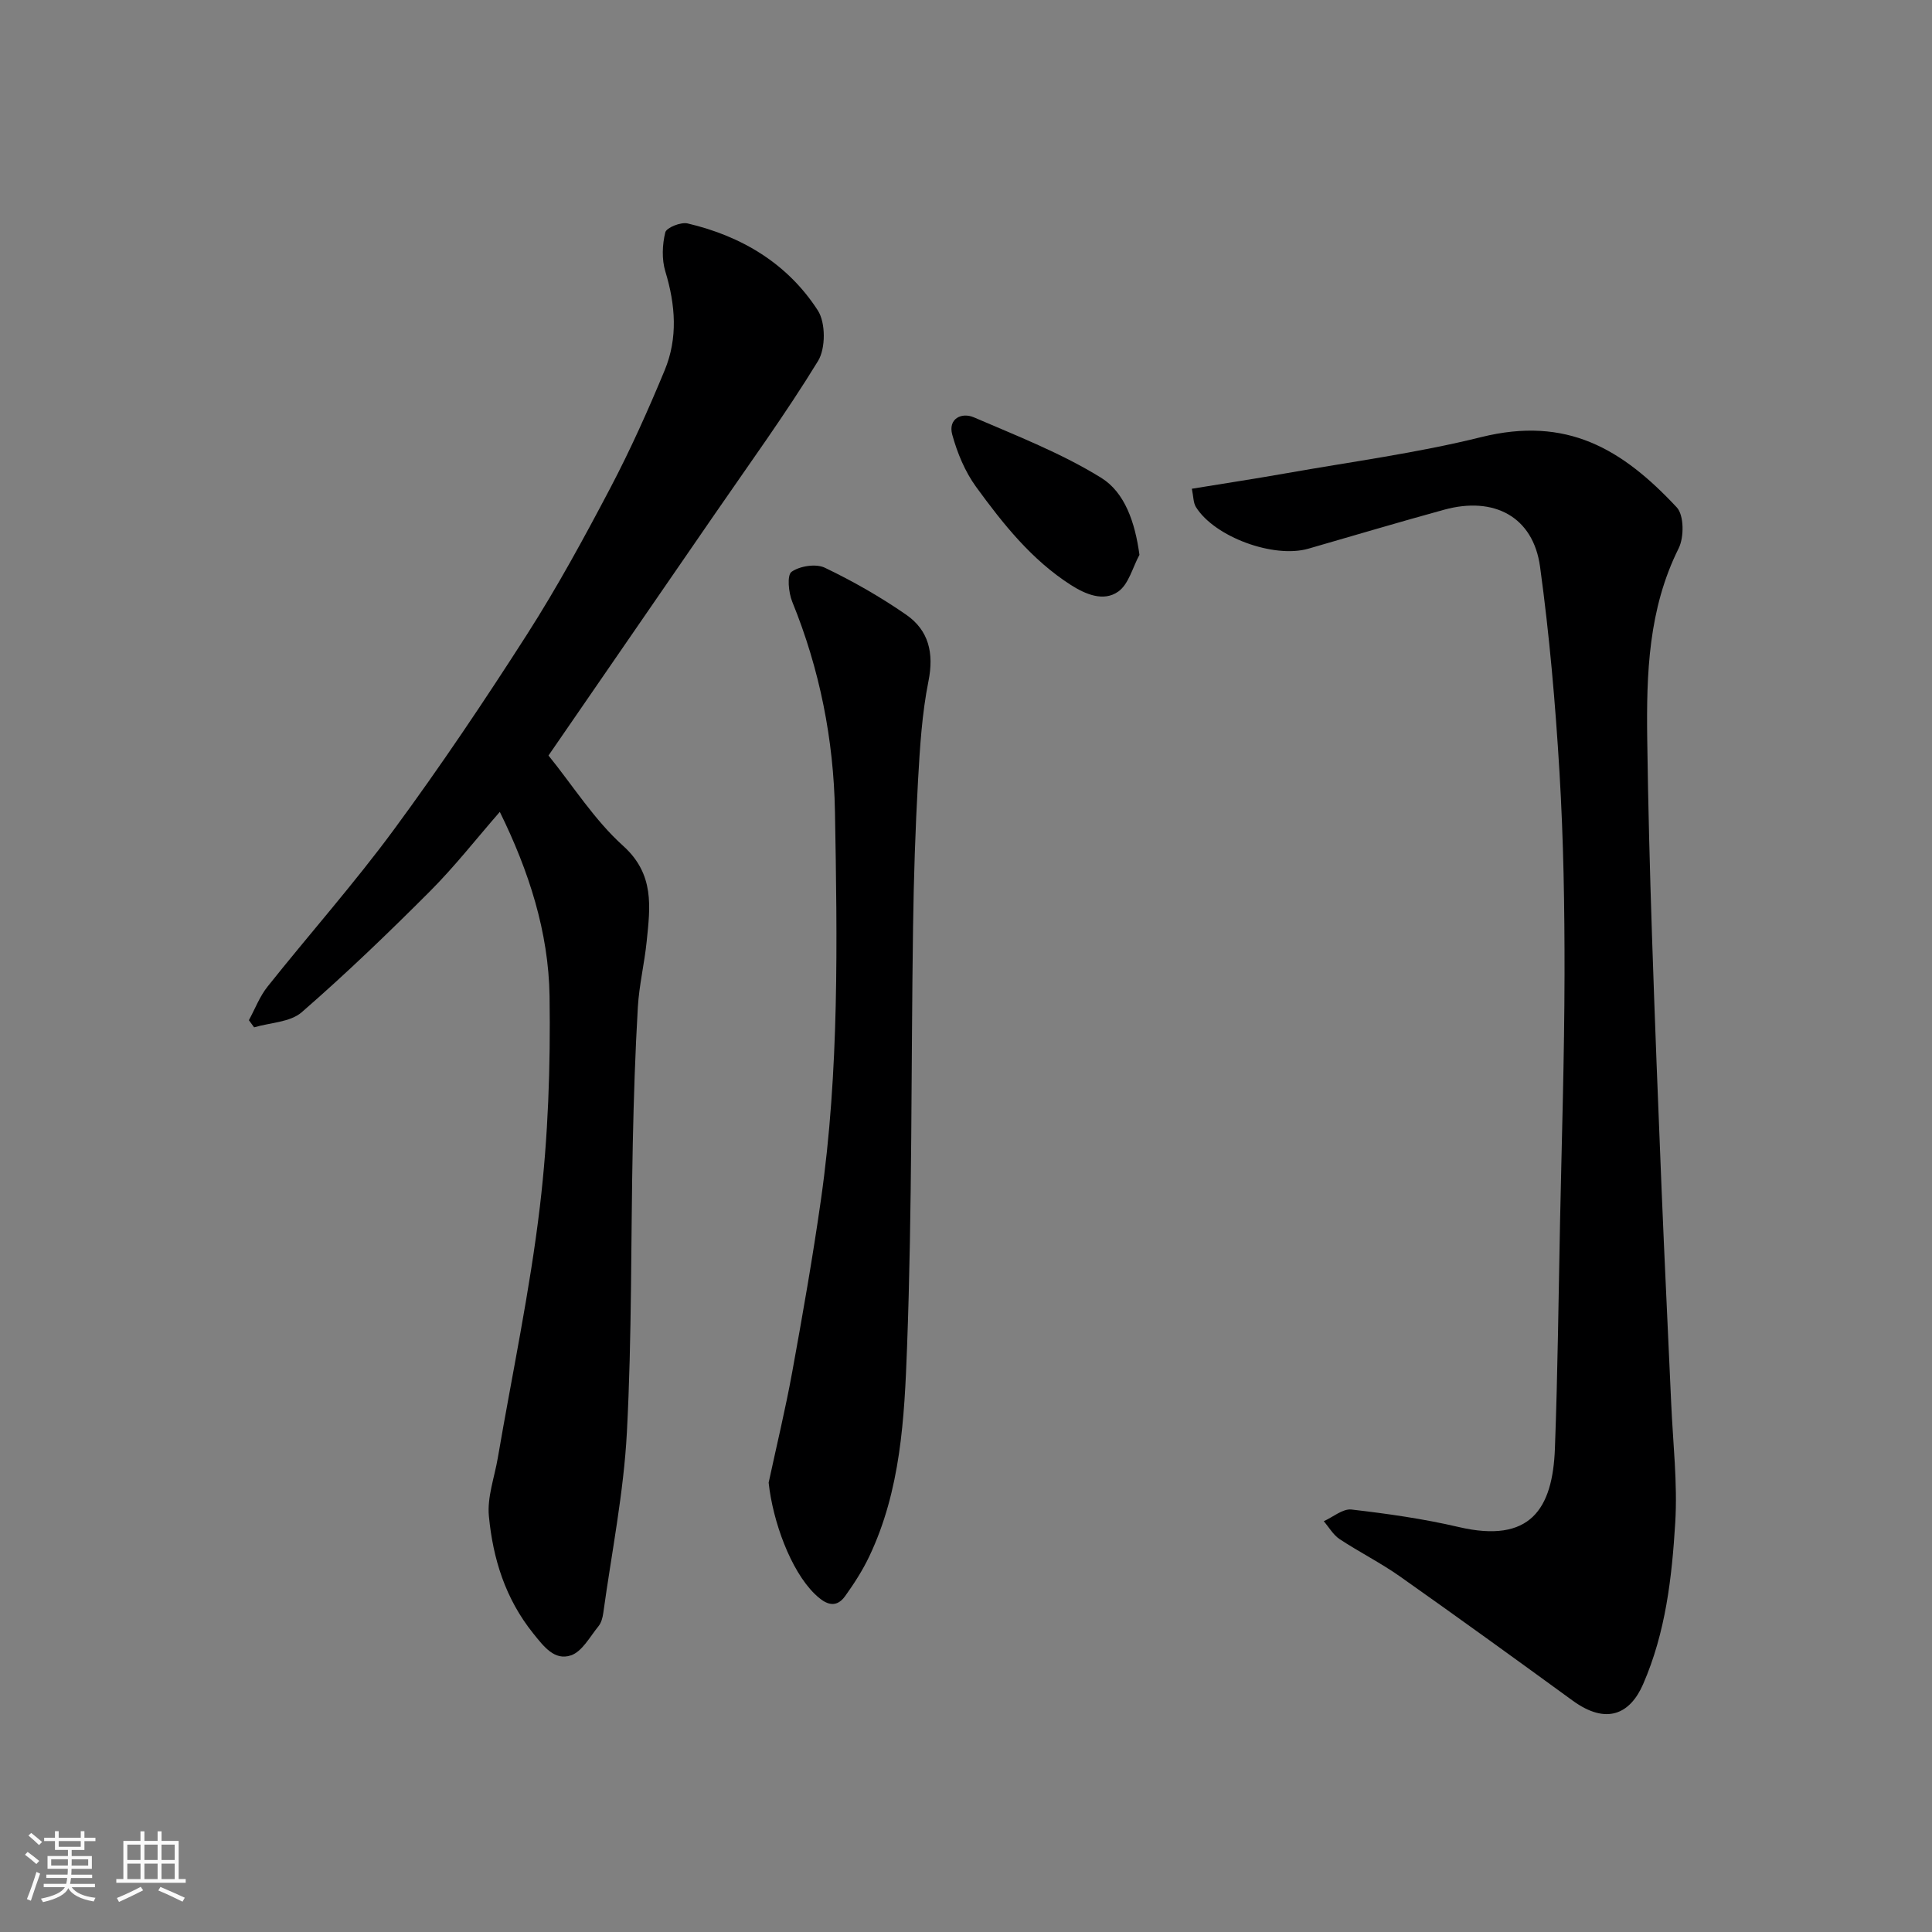
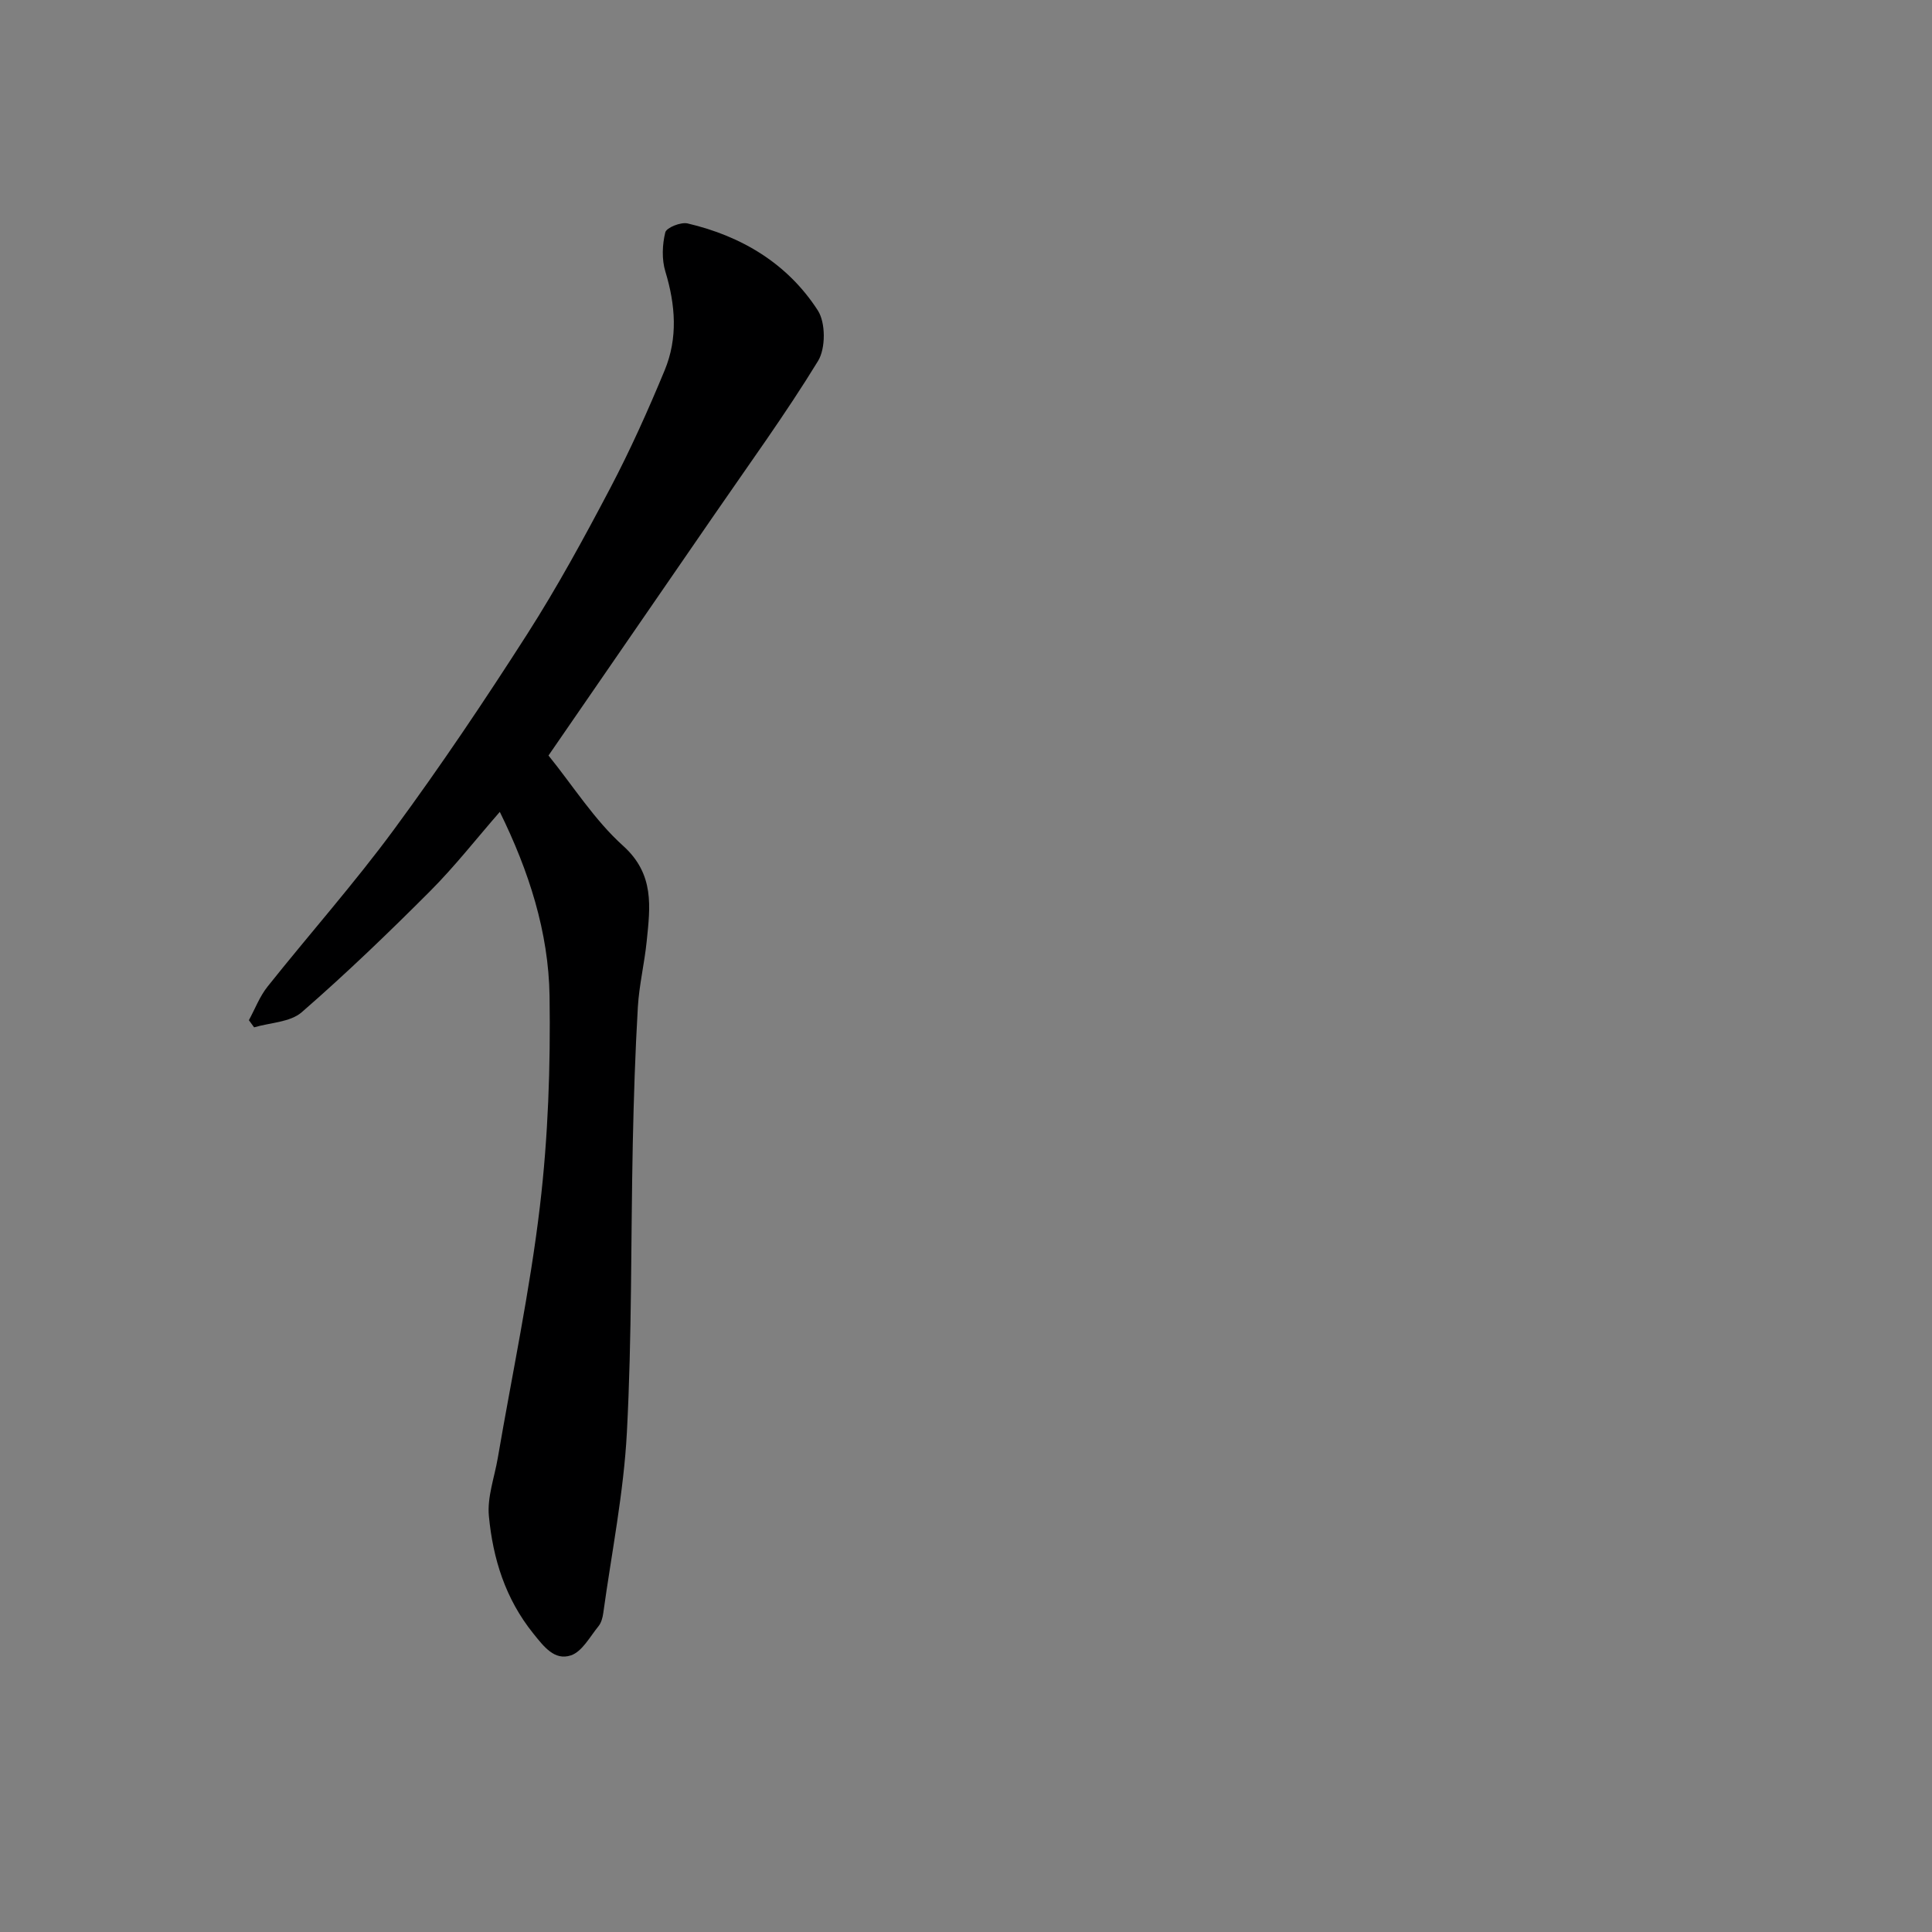
<svg xmlns="http://www.w3.org/2000/svg" enable-background="new 0 0 400 400" viewBox="0 0 400 400">
  <rect x="0" y="0" width="400" height="400" fill="#808080" stroke="none" />
-   <path d="m5.17 384 .55-.58c.85.61 1.65 1.24 2.4 1.87l-.59.64c-.83-.73-1.62-1.38-2.36-1.93m1.22 9.53-.82-.34c.71-1.76 1.37-3.64 1.98-5.63.24.13.5.25.76.36-.6 1.67-1.24 3.54-1.92 5.61m-.5-13.5.57-.54c.56.44 1.31 1.06 2.26 1.87l-.64.64c-.68-.66-1.41-1.32-2.19-1.97m3.25.46h2.24v-1.36h.77v1.36h4.57v-1.36h.76v1.36h2.28v.69h-2.28v1.84h-2.64v1.26h4.18v2.64h-4.21c0 .45-.02.86-.05 1.21h4.32v.69h-4.38c-.04.34-.1.75-.19 1.22h5.15v.69h-4.82c.87 1.19 2.51 1.92 4.93 2.19-.17.31-.3.57-.37.76-2.77-.49-4.52-1.41-5.26-2.76-.56 1.26-2.3 2.23-5.24 2.9-.12-.24-.26-.48-.43-.72 2.73-.55 4.38-1.34 4.96-2.38h-4.38v-.69h4.65c.1-.38.17-.79.21-1.22h-4.32v-.69h4.4c.03-.34.05-.75.05-1.21h-4.2v-2.64h4.23v-1.26h-2.69v-1.84h-2.24zm1.46 4.46v1.29h3.45c.01-.4.02-.57.01-.53v-.32-.45h-3.46zm1.55-2.59h4.57v-1.19h-4.57zm6.11 2.59h-3.42v.77c-.01.19-.01.37-.02.53h3.44z" fill="#fafafa" />
-   <path d="m32.63 379.16h.82v1.98h3.54v7.89h1.46v.78h-14.37v-.78h1.46v-7.89h3.54v-1.98h.82v1.98h2.73zm-3.49 11.48.5.73c-1.61.82-3.28 1.63-5 2.41-.13-.27-.28-.55-.44-.82 1.75-.72 3.4-1.49 4.94-2.32m-2.78-5.55h2.73v-3.18h-2.73zm0 3.95h2.73v-3.2h-2.73zm3.54-3.95h2.73v-3.18h-2.73zm0 3.95h2.73v-3.2h-2.73zm7.89 4.68c-1.84-.92-3.51-1.7-5.02-2.32l.45-.73c1.89.8 3.57 1.55 5.04 2.23zm-1.62-11.81h-2.73v3.18h2.73zm-2.73 7.13h2.73v-3.2h-2.73z" fill="#fafafa" />
  <g fill="#000001">
-     <path d="m246.76 101.19c6.7-1.1 13.11-2.07 19.5-3.2 13.49-2.39 27.13-4.19 40.4-7.49 17.74-4.4 29.19 2.44 40.5 14.55 1.51 1.62 1.53 6.19.39 8.47-6.27 12.56-6.69 25.95-6.51 39.45.18 13.6.54 27.2.99 40.8.58 17.54 1.27 35.07 1.99 52.6.6 14.7 1.33 29.4 1.98 44.1.36 8.27 1.34 16.57.84 24.79-.69 11.36-1.98 22.7-6.65 33.43-2.68 6.15-7.55 8.52-14.58 3.41-11.88-8.65-23.79-17.27-35.8-25.74-3.99-2.81-8.4-5.02-12.47-7.71-1.32-.88-2.19-2.45-3.27-3.7 1.92-.86 3.94-2.62 5.73-2.42 7.44.86 14.91 1.92 22.19 3.62 14.82 3.47 19.48-3.69 19.94-16.3.58-15.59.74-31.2 1.06-46.8.35-17.1.9-34.2.93-51.3.02-13.93-.21-27.89-1.04-41.79-.85-14.25-2.09-28.51-4.03-42.64-1.43-10.39-9.58-14.61-19.85-11.79-9.4 2.58-18.75 5.37-28.12 8.07-7.16 2.06-19.42-2.42-23.28-8.63-.55-.89-.5-2.16-.84-3.78z" />
    <path d="m113.56 156.42c5.13 6.35 9.52 13.36 15.43 18.68 6.58 5.92 5.62 12.67 4.9 19.79-.46 4.55-1.56 9.05-1.83 13.6-.55 9.42-.85 18.85-1.05 28.29-.41 19.92-.17 39.88-1.22 59.77-.66 12.52-3.17 24.95-4.89 37.42-.13.94-.41 2.01-.99 2.72-1.78 2.18-3.39 5.27-5.72 6.04-3.38 1.12-5.56-1.77-7.8-4.56-5.77-7.18-8.33-15.47-9.17-24.26-.38-3.92 1.15-8.02 1.84-12.04 2.97-17.36 6.65-34.63 8.72-52.09 1.71-14.4 2.21-29.04 2-43.55-.2-13.28-4.29-25.92-10.3-38.14-4.87 5.58-9.34 11.31-14.43 16.41-8.6 8.62-17.39 17.08-26.58 25.07-2.39 2.08-6.52 2.14-9.86 3.13-.36-.49-.72-.99-1.08-1.48 1.27-2.33 2.23-4.91 3.86-6.95 8.68-10.9 17.96-21.36 26.21-32.57 9.66-13.13 18.76-26.68 27.55-40.41 6.23-9.74 11.79-19.95 17.18-30.2 4.17-7.93 7.85-16.14 11.28-24.42 2.76-6.66 2.25-13.53.15-20.44-.77-2.52-.65-5.55-.02-8.12.24-.98 3.22-2.18 4.62-1.85 11.19 2.62 20.7 8.31 26.96 18.01 1.64 2.54 1.64 7.86.05 10.46-6.71 10.97-14.3 21.4-21.6 32.02-11.98 17.41-23.99 34.83-34.21 49.67z" />
-     <path d="m159.14 306.97c1.64-7.63 3.48-15.23 4.88-22.91 2.16-11.87 4.25-23.75 5.95-35.69 3.8-26.66 3.38-53.52 2.9-80.33-.27-14.89-3.15-29.49-8.84-43.44-.77-1.89-1.12-5.52-.15-6.21 1.71-1.21 5.05-1.73 6.89-.85 5.83 2.79 11.51 6.04 16.83 9.72 4.67 3.23 5.8 7.93 4.63 13.76-1.35 6.73-1.77 13.68-2.16 20.55-.56 10.08-.89 20.18-1.03 30.28-.42 29.07-.17 58.17-1.25 87.22-.54 14.59-1.32 29.48-7.8 43.13-1.38 2.91-3.15 5.66-5.03 8.28-2.16 3-4.59 1.18-6.29-.48-4.99-4.87-8.67-15.03-9.53-23.03z" />
-     <path d="m235.91 114.87c-1.41 2.6-2.21 6.04-4.36 7.59-3.06 2.2-6.84.57-9.86-1.36-8.12-5.2-14.04-12.66-19.61-20.31-2.29-3.15-3.89-7.02-4.93-10.81-.89-3.26 1.9-4.68 4.49-3.57 8.94 3.85 18.13 7.43 26.36 12.52 4.89 3.04 7 9.21 7.91 15.94z" />
  </g>
</svg>